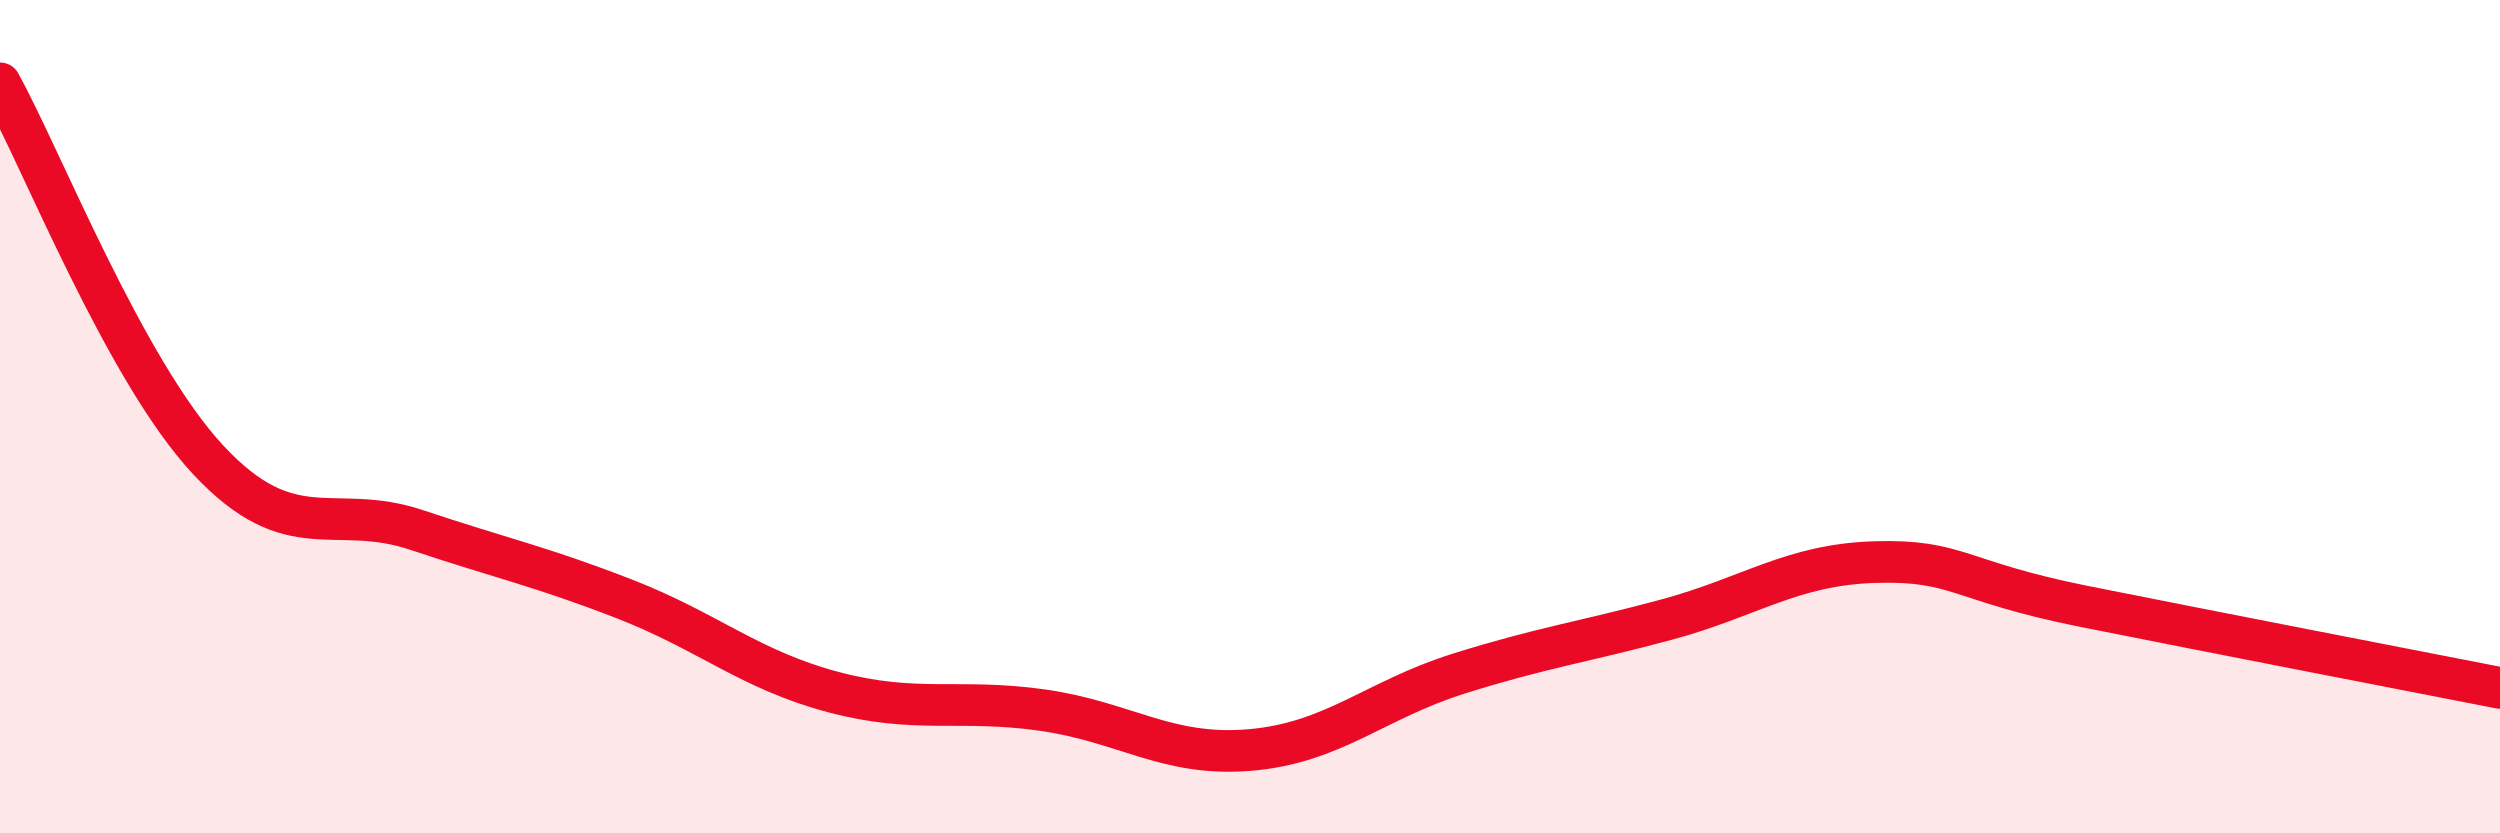
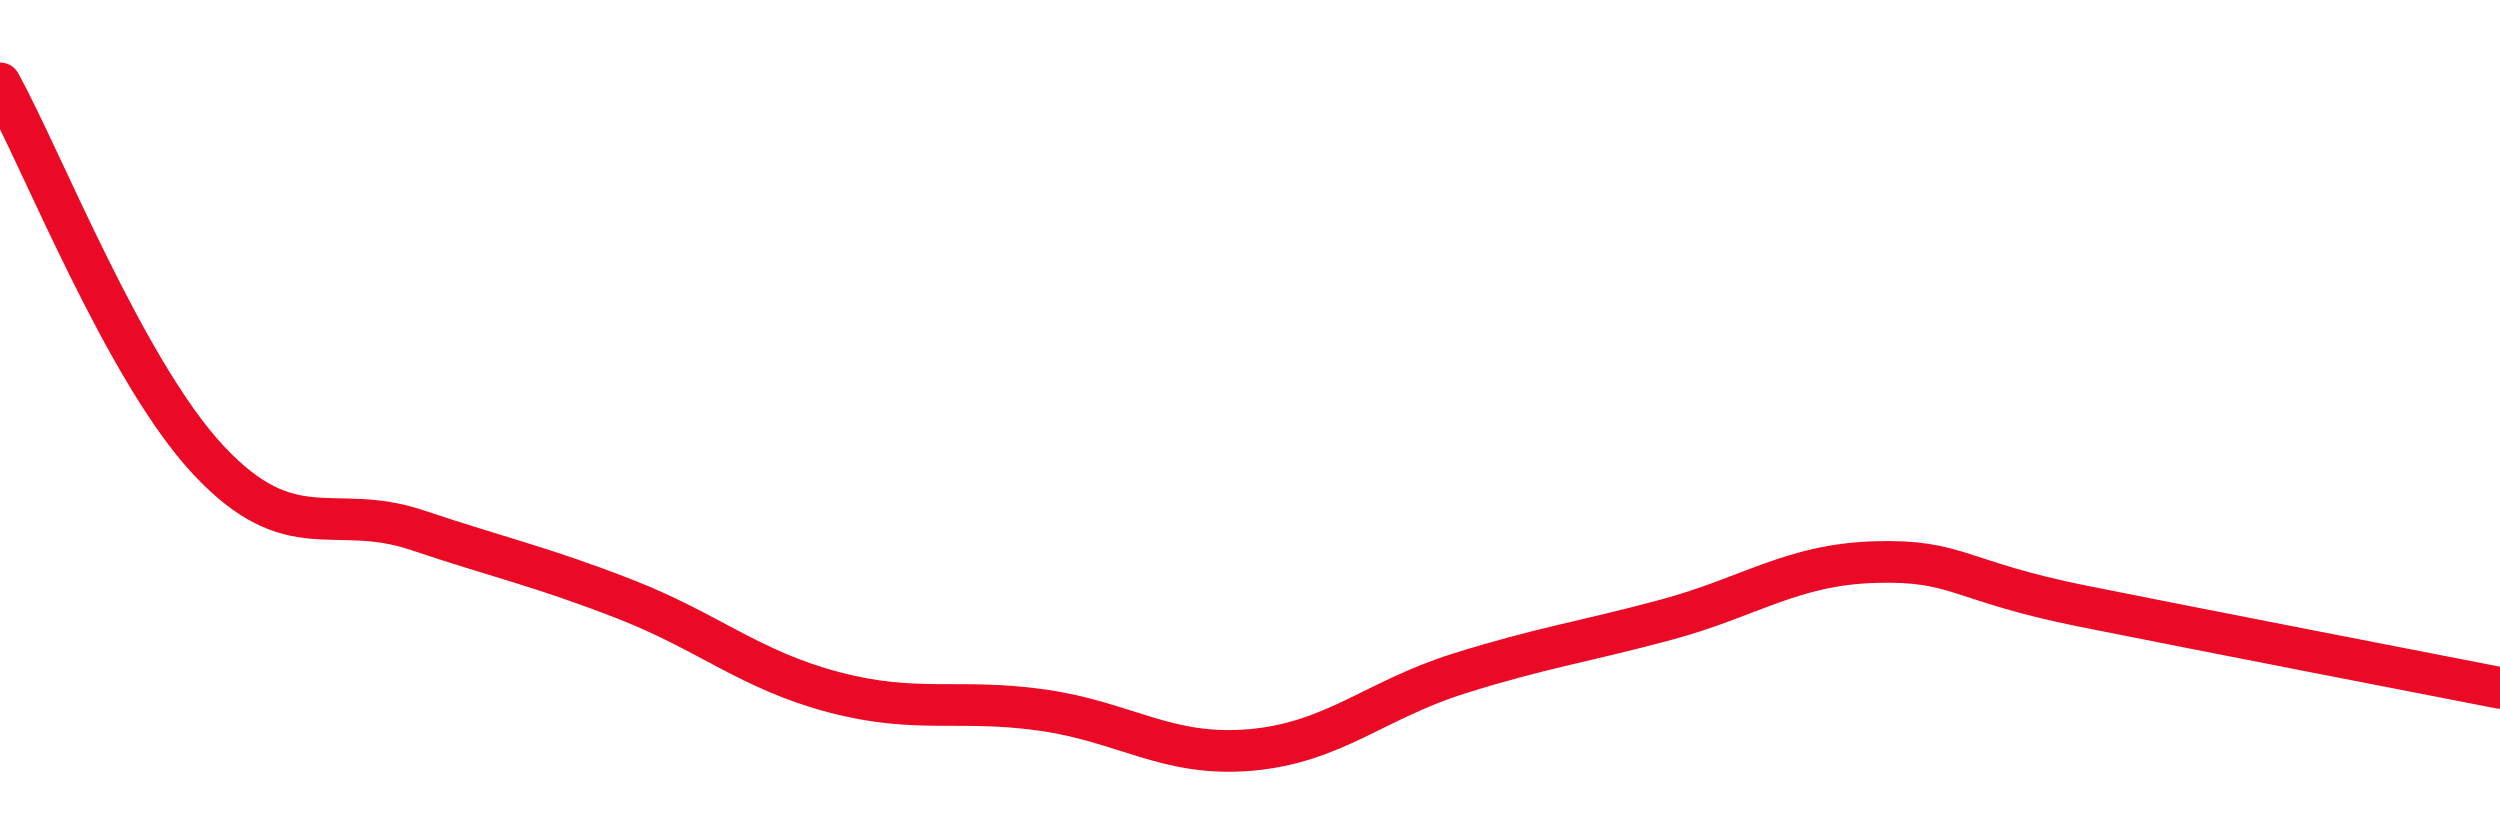
<svg xmlns="http://www.w3.org/2000/svg" width="60" height="20" viewBox="0 0 60 20">
-   <path d="M 0,2 C 1,3.81 3,8.9 5,11.04 C 7,13.18 8,12.05 10,12.72 C 12,13.39 13,13.6 15,14.38 C 17,15.16 18,16.08 20,16.61 C 22,17.14 23,16.76 25,17.04 C 27,17.32 28,18.17 30,18 C 32,17.83 33,16.8 35,16.17 C 37,15.54 38,15.41 40,14.87 C 42,14.33 43,13.55 45,13.49 C 47,13.43 47,13.95 50,14.55 C 53,15.15 58,16.12 60,16.51L60 20L0 20Z" fill="#EB0A25" opacity="0.1" stroke-linecap="round" stroke-linejoin="round" />
  <path d="M 0,2 C 1,3.81 3,8.9 5,11.04 C 7,13.18 8,12.05 10,12.72 C 12,13.39 13,13.6 15,14.38 C 17,15.16 18,16.08 20,16.61 C 22,17.14 23,16.76 25,17.04 C 27,17.32 28,18.17 30,18 C 32,17.83 33,16.8 35,16.17 C 37,15.54 38,15.41 40,14.87 C 42,14.33 43,13.55 45,13.49 C 47,13.43 47,13.95 50,14.55 C 53,15.15 58,16.12 60,16.51" stroke="#EB0A25" stroke-width="1" fill="none" stroke-linecap="round" stroke-linejoin="round" />
</svg>